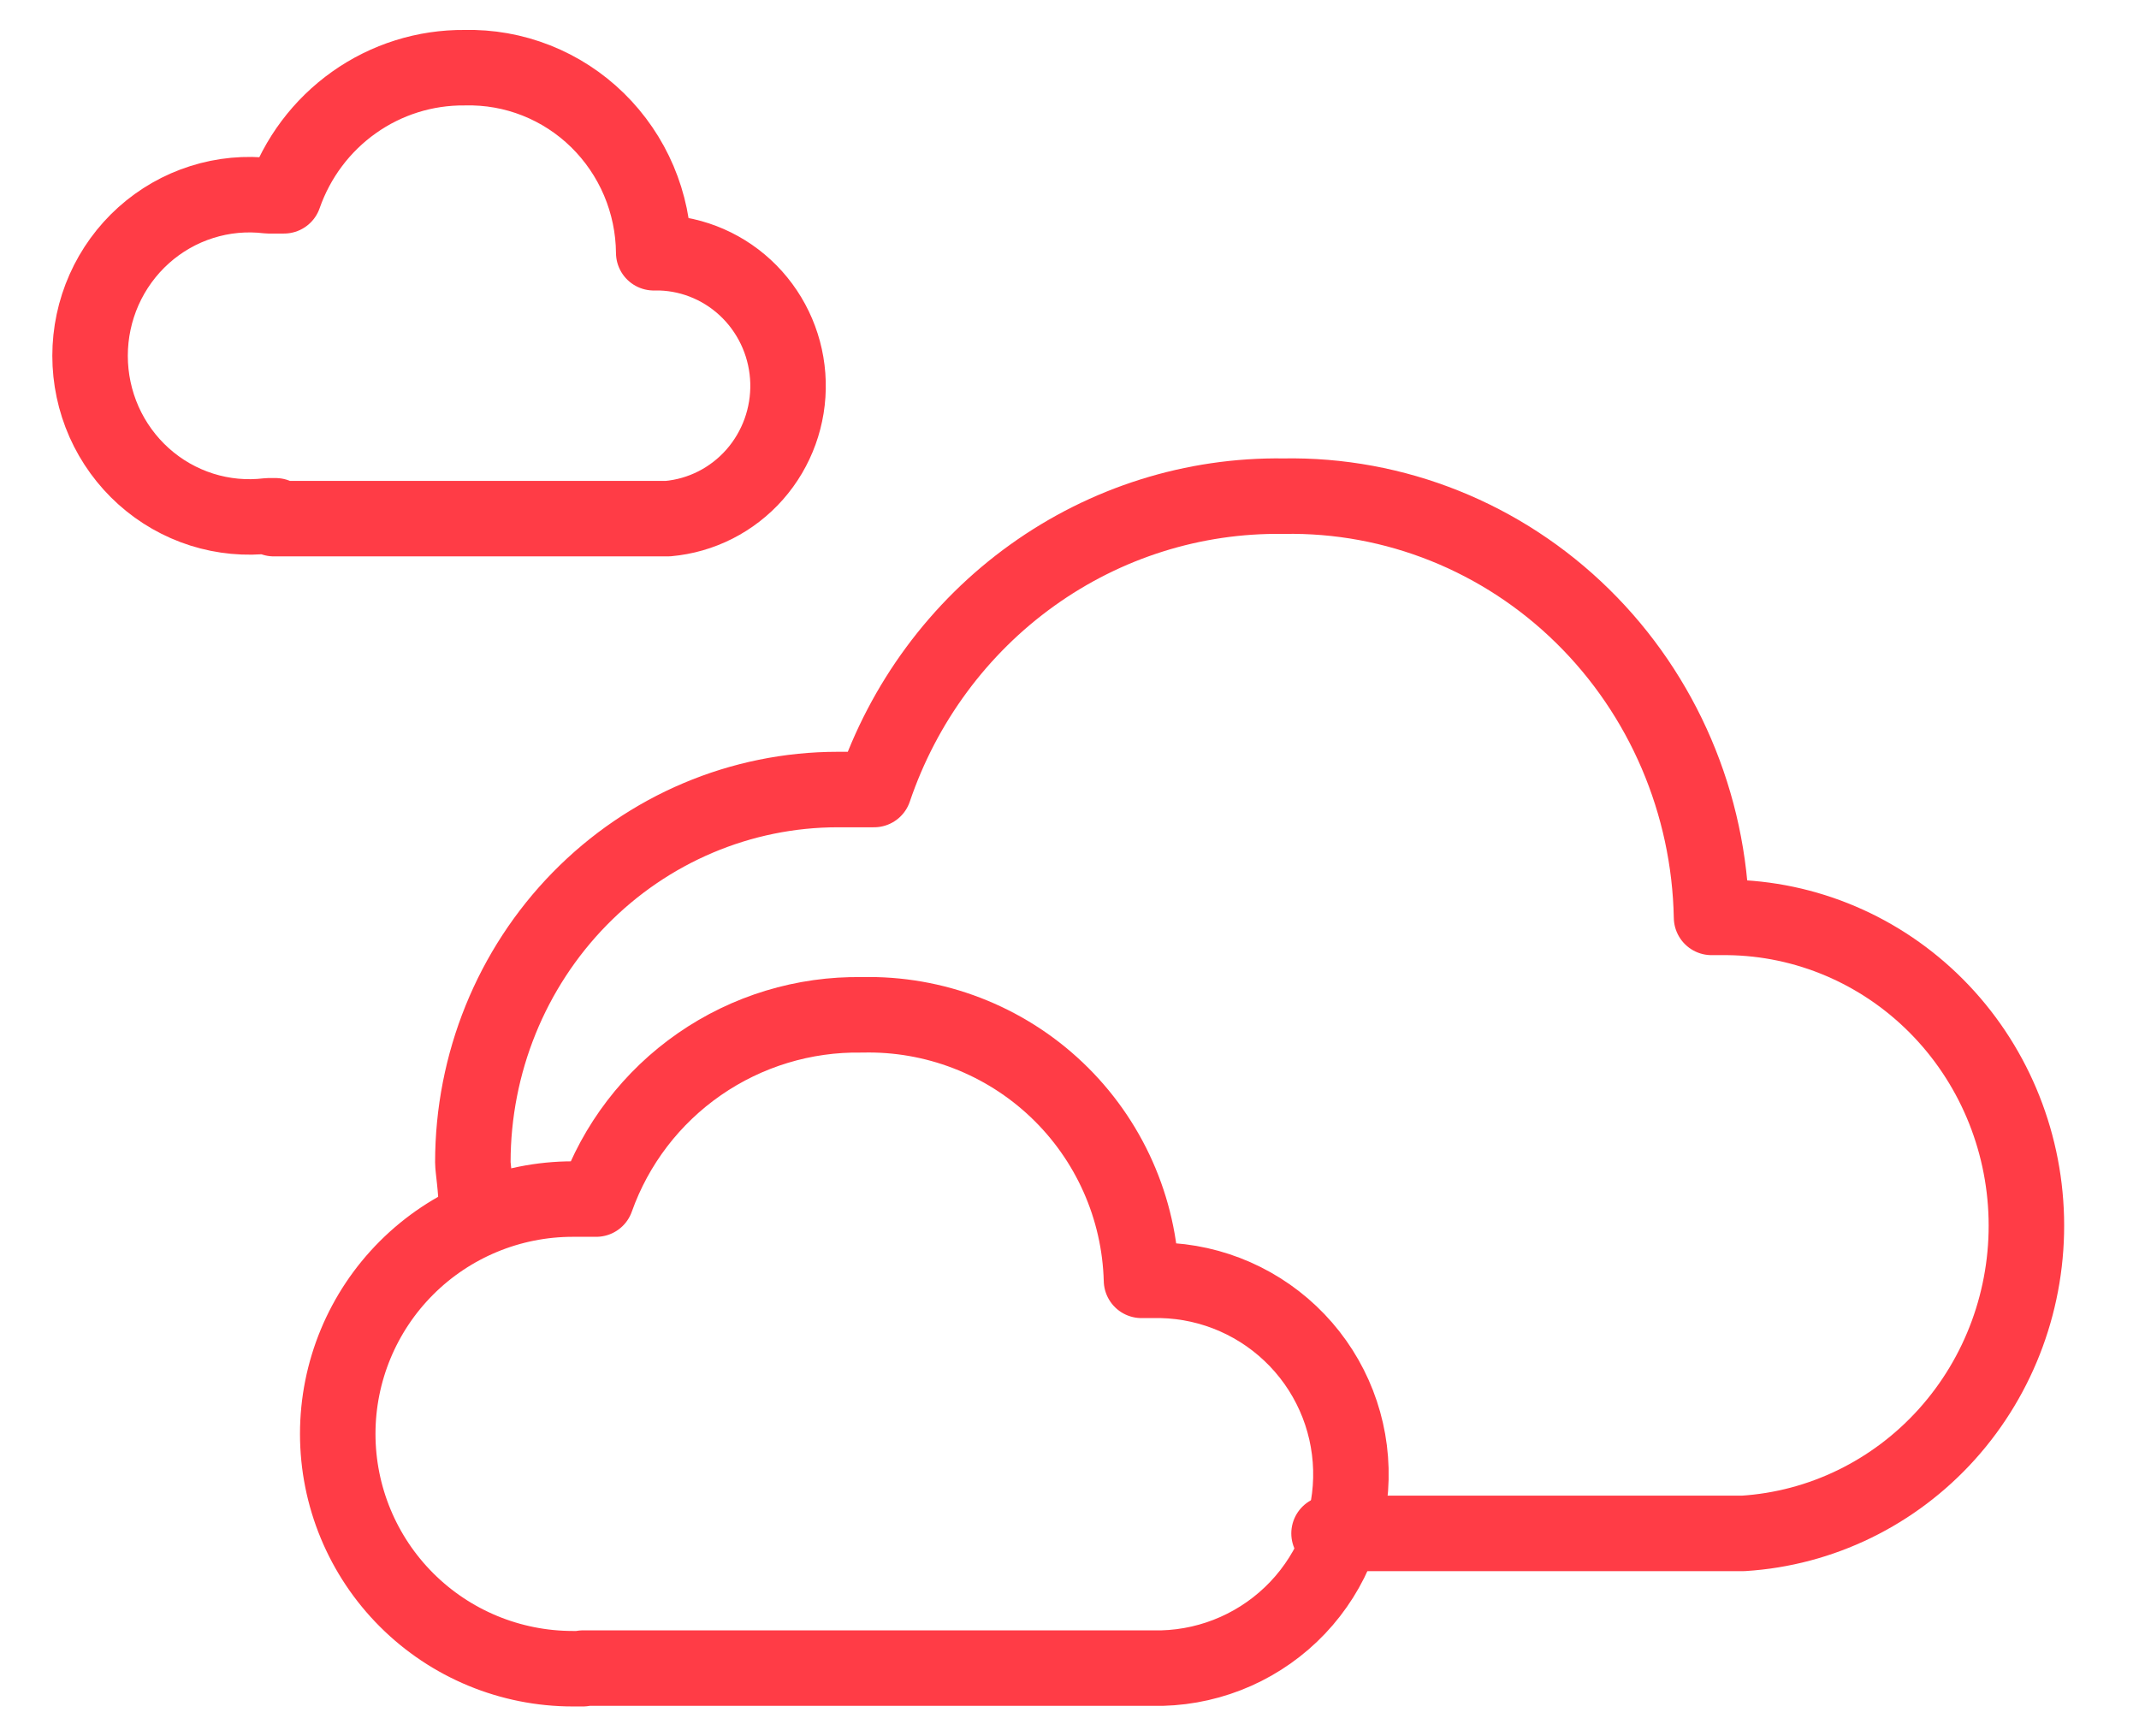
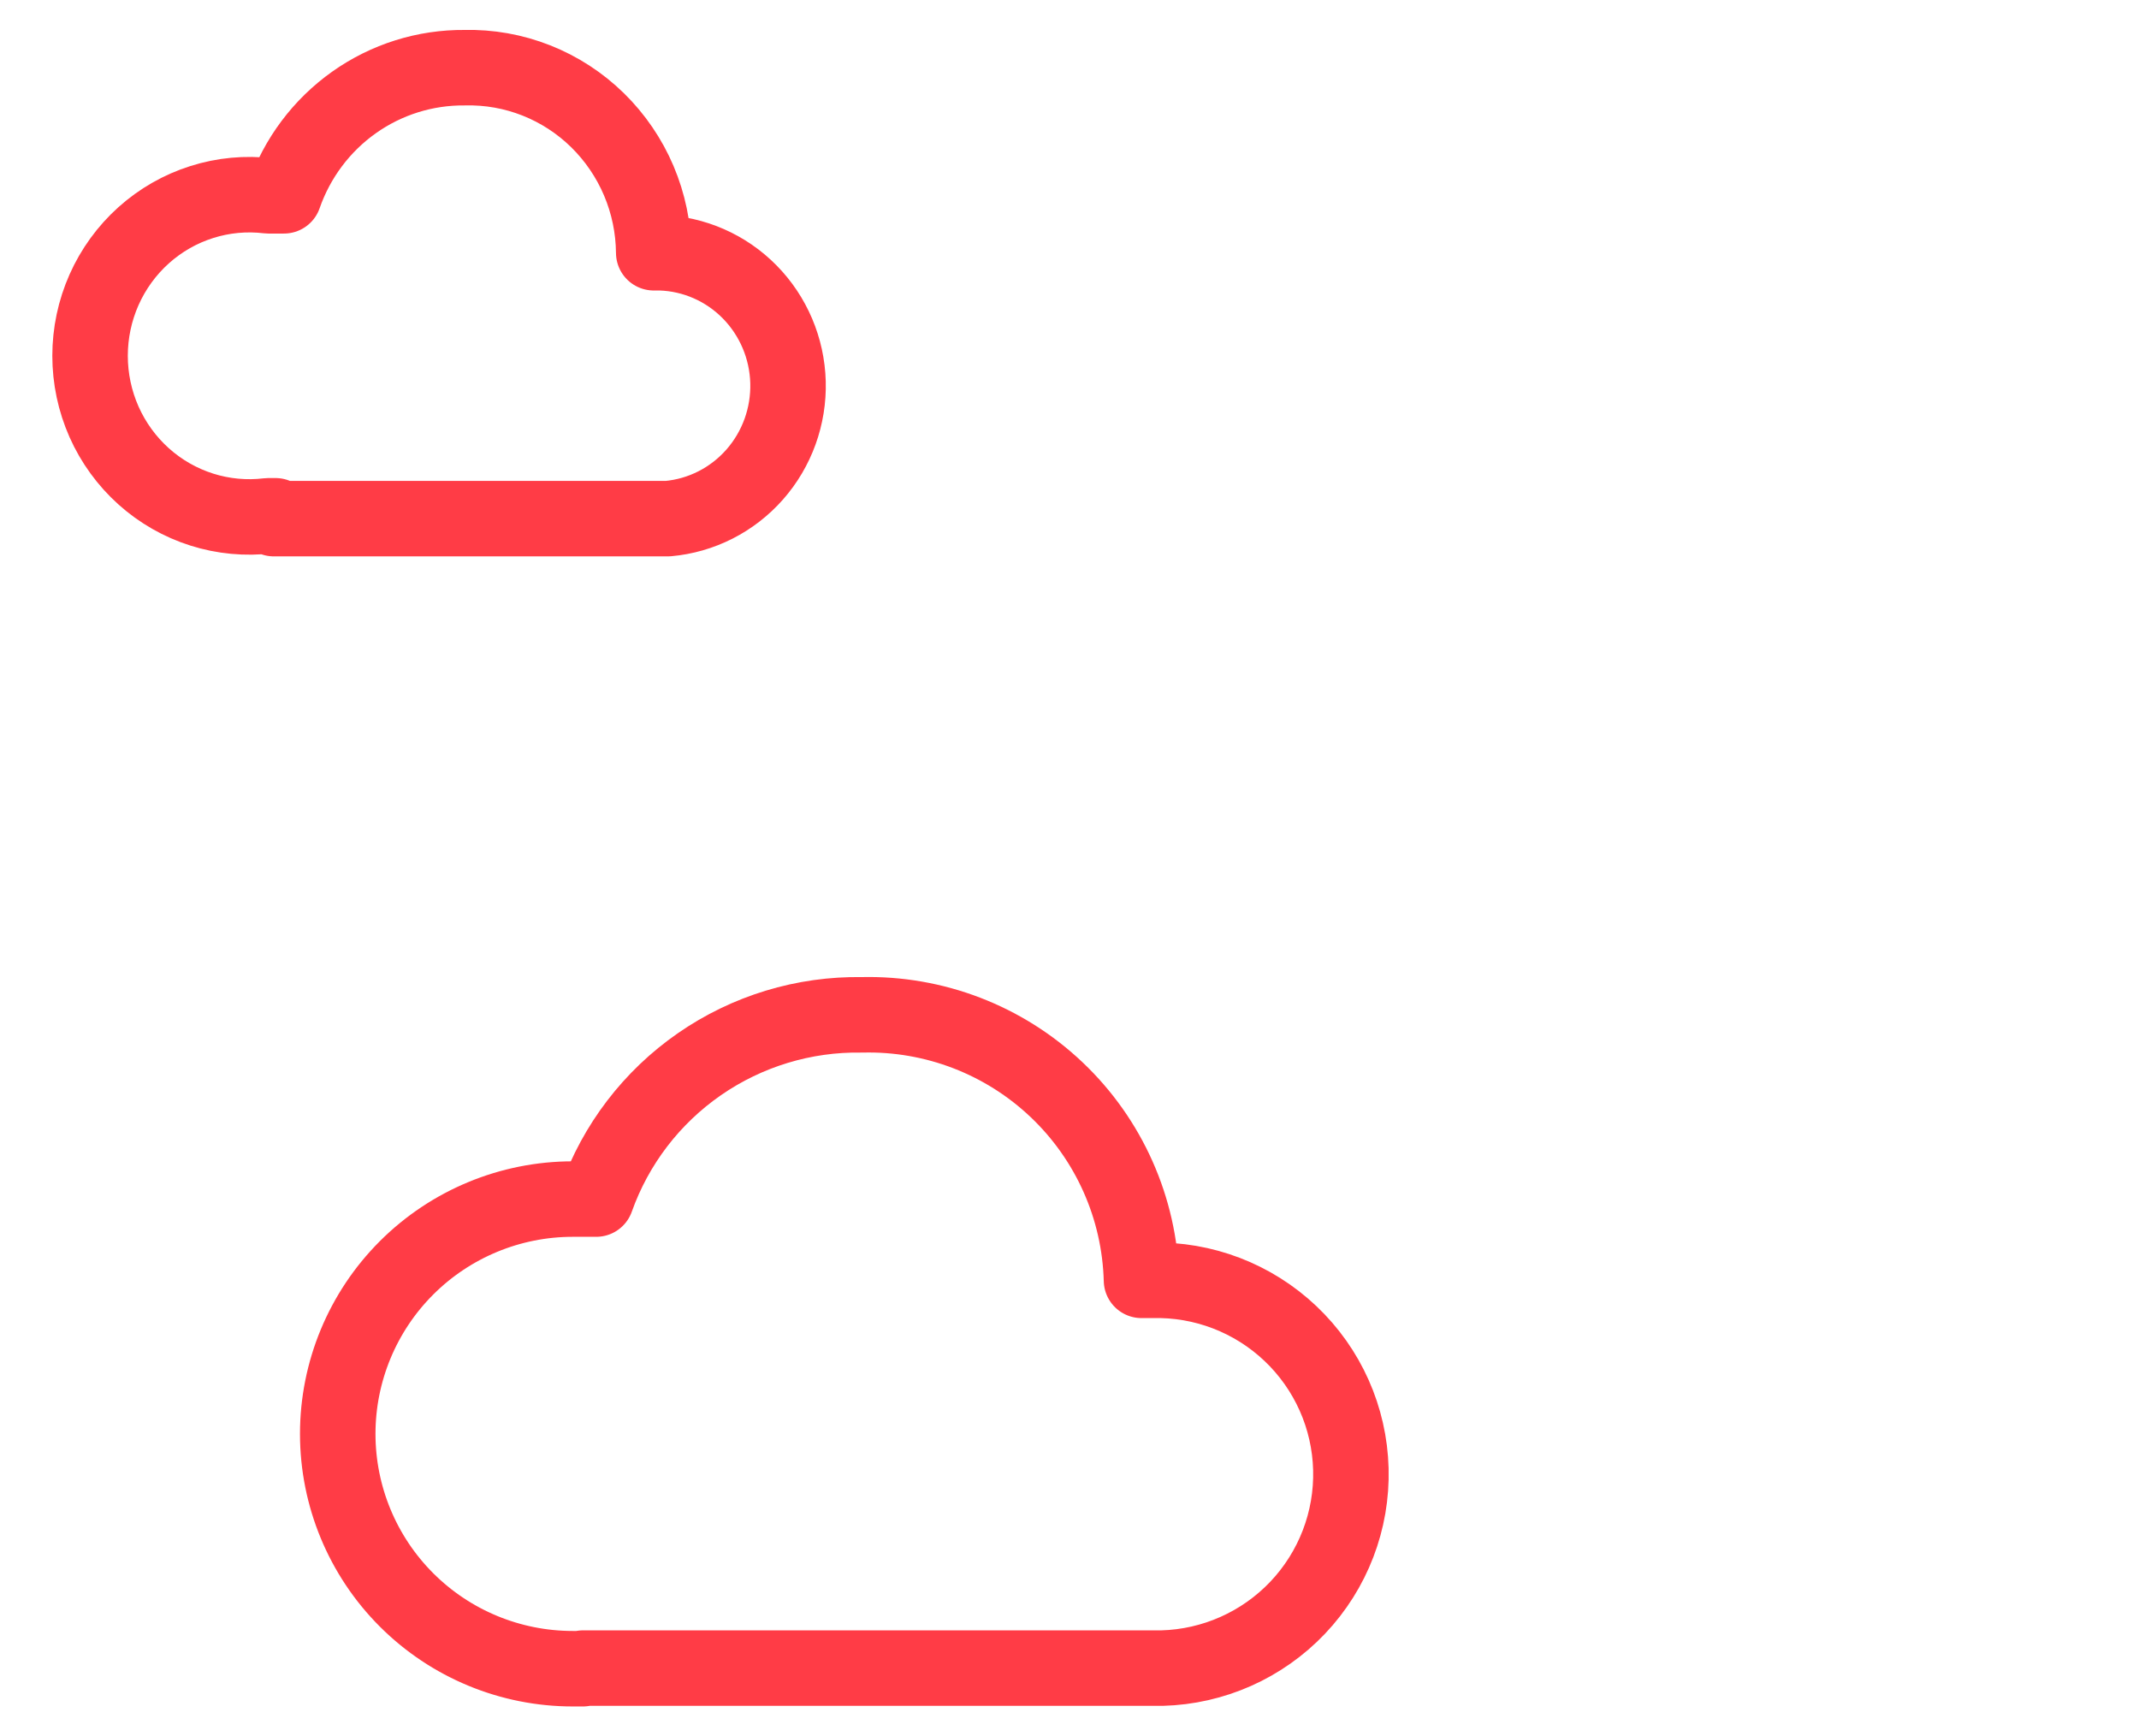
<svg xmlns="http://www.w3.org/2000/svg" width="85" height="69" viewBox="0 0 85 69" fill="none">
-   <path d="M18.929 47.995C18.929 47.259 18.79 46.428 18.79 46.191C18.79 42.261 20.317 38.493 23.037 35.715C25.757 32.936 29.446 31.375 33.292 31.375C33.78 31.375 34.245 31.375 34.733 31.375C35.9 27.931 38.101 24.951 41.022 22.858C43.942 20.765 47.434 19.666 51.001 19.717C55.429 19.635 59.709 21.351 62.898 24.49C66.088 27.628 67.928 31.932 68.014 36.456H68.665C71.77 36.491 74.741 37.755 76.953 39.982C79.165 42.209 80.444 45.226 80.522 48.398C80.601 51.57 79.472 54.649 77.373 56.987C75.274 59.325 72.369 60.741 69.269 60.935H52.814" stroke="#FF3C46" stroke-width="3" stroke-linecap="round" stroke-linejoin="round" />
  <path d="M23.166 66.312H22.759C20.282 66.312 17.907 65.329 16.156 63.579C14.405 61.829 13.421 59.455 13.421 56.98C13.421 54.506 14.405 52.132 16.156 50.382C17.907 48.633 20.282 47.649 22.759 47.649H23.693C24.464 45.478 25.898 43.604 27.793 42.29C29.687 40.977 31.946 40.29 34.252 40.328C37.124 40.257 39.908 41.329 41.991 43.307C44.074 45.285 45.286 48.009 45.361 50.879H45.768C47.813 50.825 49.795 51.585 51.279 52.992C52.764 54.399 53.627 56.337 53.681 58.38C53.736 60.423 52.975 62.404 51.567 63.888C50.16 65.37 48.22 66.234 46.175 66.288H23.166V66.312Z" stroke="#FF3C46" stroke-width="3" stroke-linecap="round" stroke-linejoin="round" />
  <path d="M10.95 20.497H10.659C9.771 20.605 8.87 20.52 8.017 20.25C7.163 19.979 6.376 19.529 5.707 18.928C5.038 18.327 4.502 17.59 4.135 16.765C3.769 15.939 3.579 15.044 3.579 14.139C3.579 13.234 3.769 12.339 4.135 11.514C4.502 10.689 5.038 9.951 5.707 9.35C6.376 8.75 7.163 8.299 8.017 8.029C8.87 7.758 9.771 7.674 10.659 7.781H11.285C11.808 6.281 12.78 4.984 14.068 4.071C15.355 3.158 16.892 2.676 18.464 2.69C19.437 2.666 20.404 2.838 21.311 3.196C22.217 3.554 23.044 4.091 23.743 4.775C24.442 5.46 25 6.278 25.384 7.182C25.768 8.087 25.97 9.06 25.978 10.044H26.247C27.58 10.086 28.848 10.642 29.79 11.599C30.731 12.555 31.277 13.839 31.314 15.188C31.351 16.538 30.877 17.851 29.989 18.859C29.101 19.866 27.867 20.493 26.537 20.61H10.883L10.95 20.497Z" stroke="#FF3C46" stroke-width="3" stroke-linecap="round" stroke-linejoin="round" />
</svg>